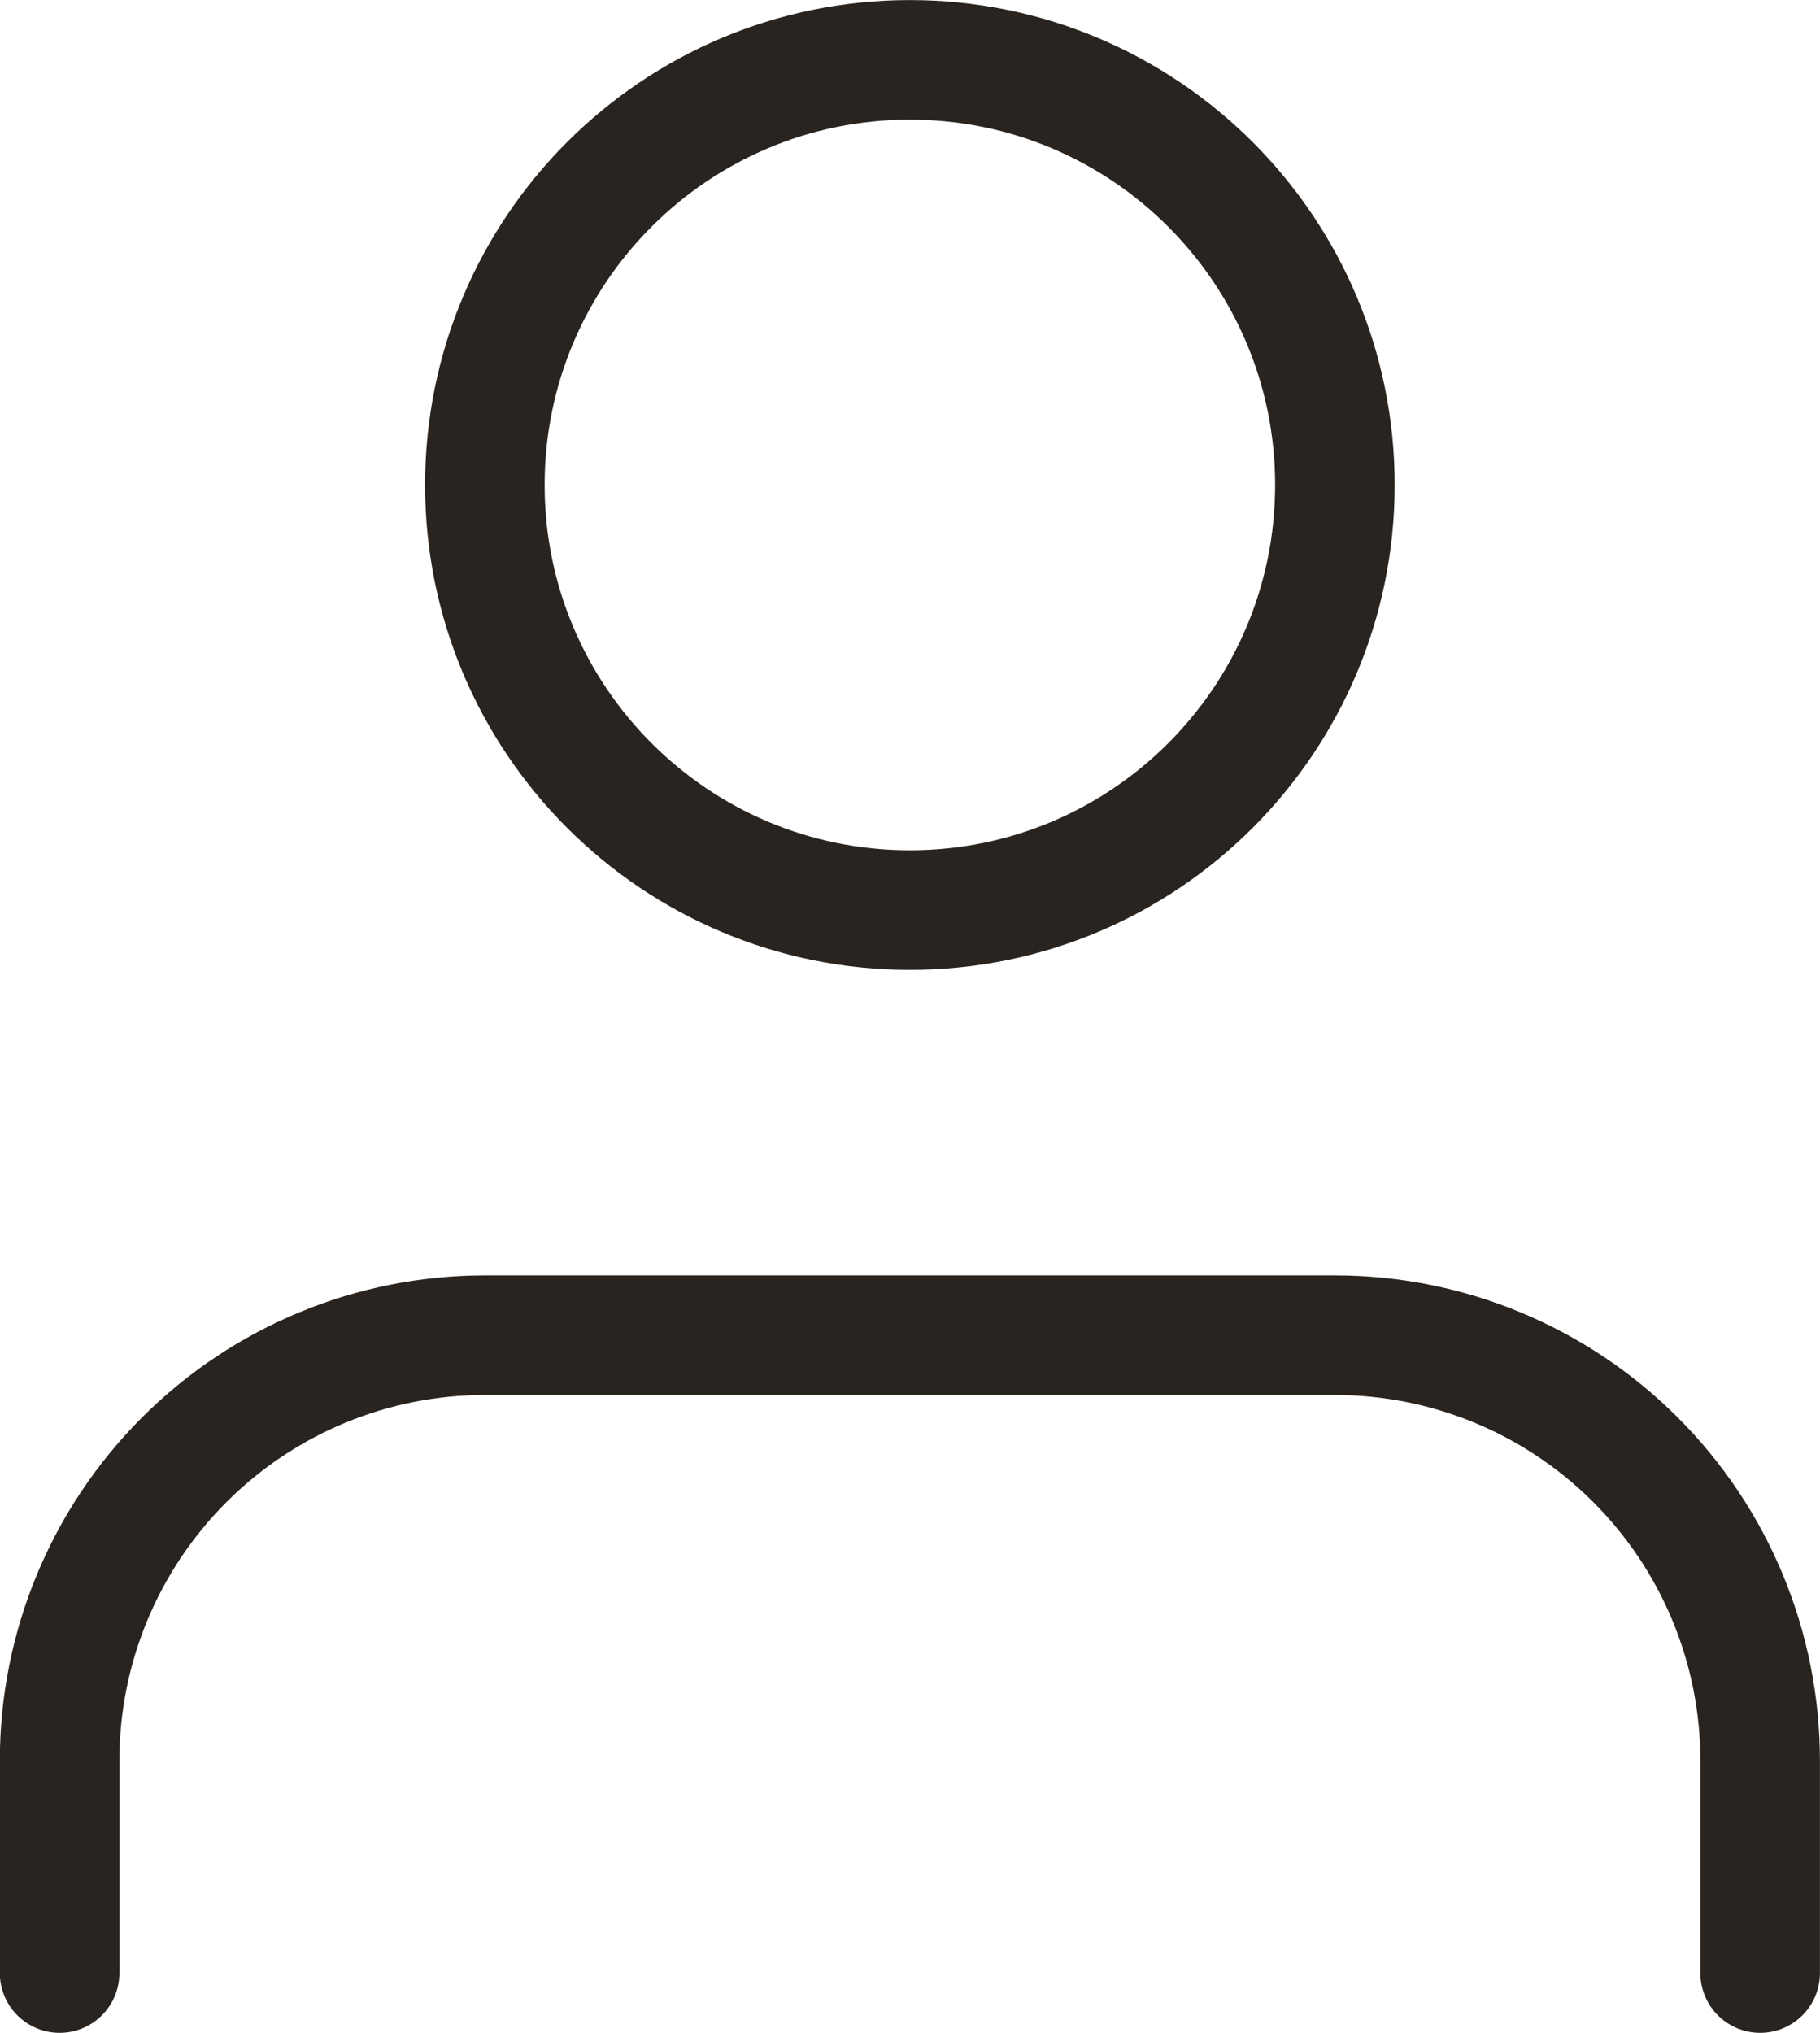
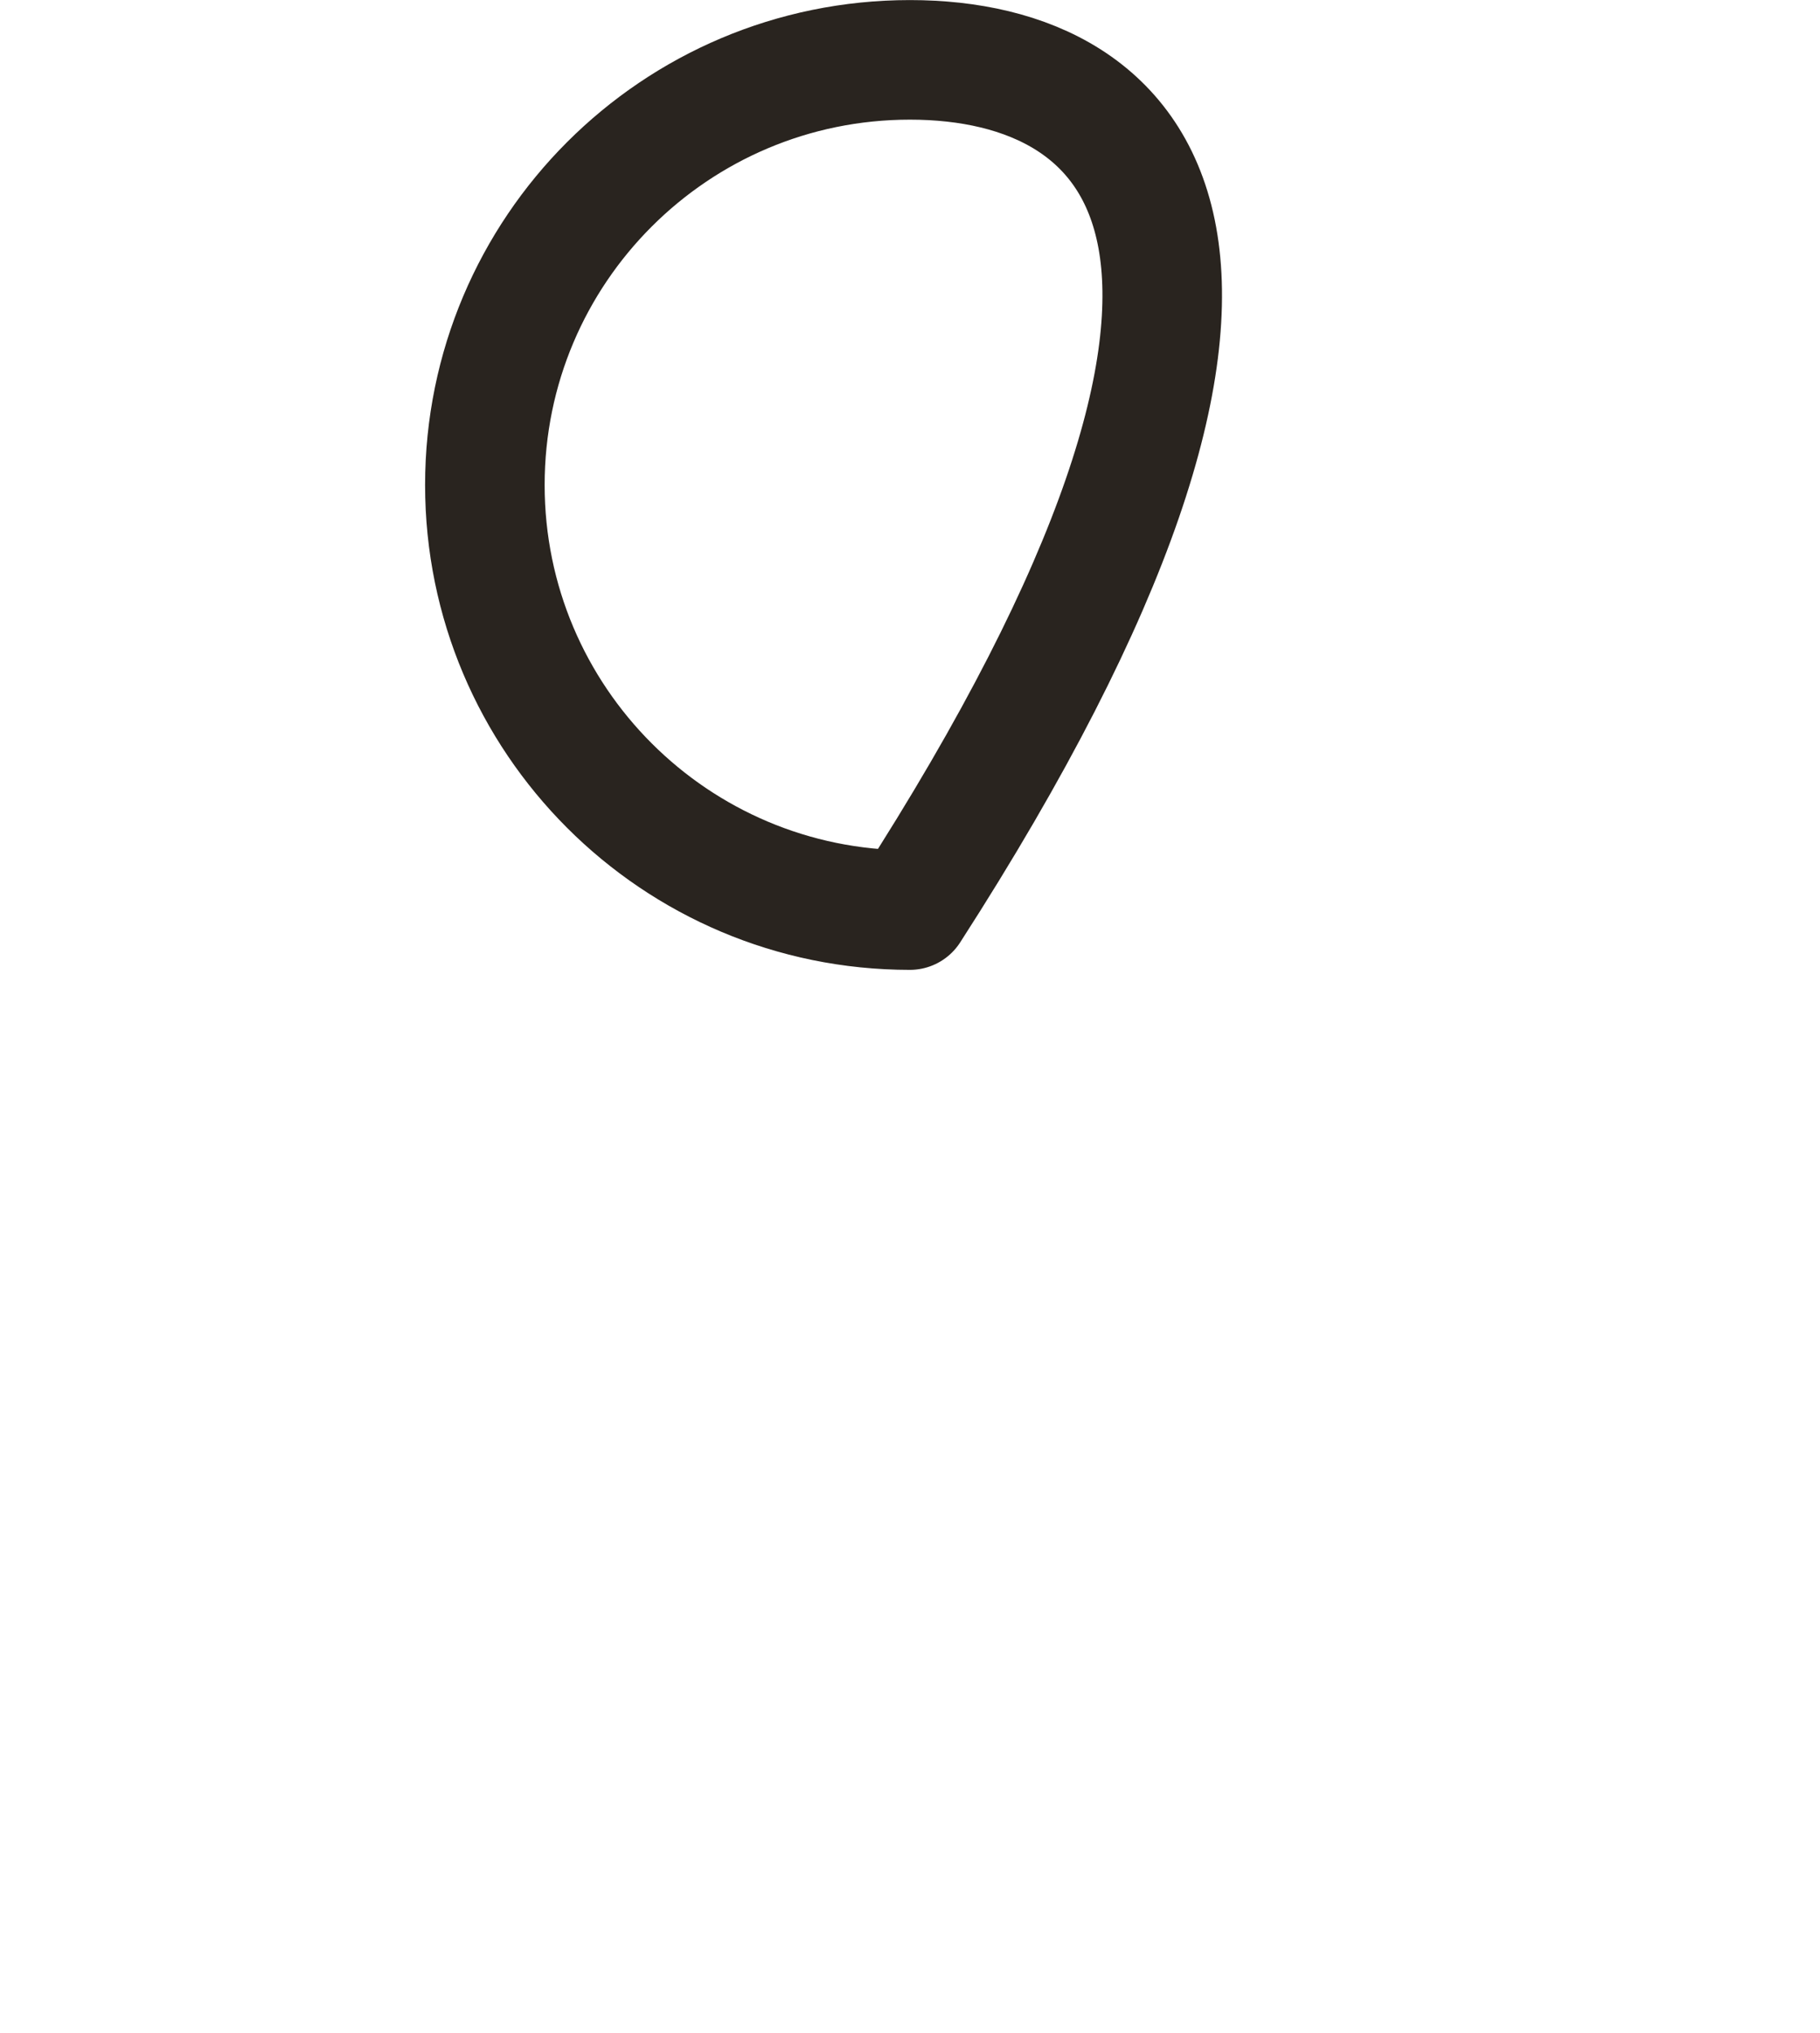
<svg xmlns="http://www.w3.org/2000/svg" version="1.1" id="Camada_1" x="0px" y="0px" viewBox="0 0 778.5 869.4" style="enable-background:new 0 0 778.5 869.4;" xml:space="preserve">
  <style type="text/css">
	.st0{fill:none;stroke:#29241F;stroke-width:51.139;stroke-linecap:round;stroke-linejoin:round;}
</style>
  <g>
-     <path class="st0" d="M752.9,843.8v-90.9c0-48.2-19.2-94.5-53.3-128.6c-34.1-34.1-80.3-53.3-128.6-53.3H207.4   c-48.2,0-94.5,19.2-128.6,53.3c-34.1,34.1-53.3,80.3-53.3,128.6v90.9" />
-     <path class="st0" d="M389.2,389.2c100.4,0,181.8-81.4,181.8-181.8C571,107,489.6,25.6,389.2,25.6c-100.4,0-181.8,81.4-181.8,181.8   C207.4,307.8,288.8,389.2,389.2,389.2z" />
+     <path class="st0" d="M389.2,389.2C571,107,489.6,25.6,389.2,25.6c-100.4,0-181.8,81.4-181.8,181.8   C207.4,307.8,288.8,389.2,389.2,389.2z" />
  </g>
</svg>